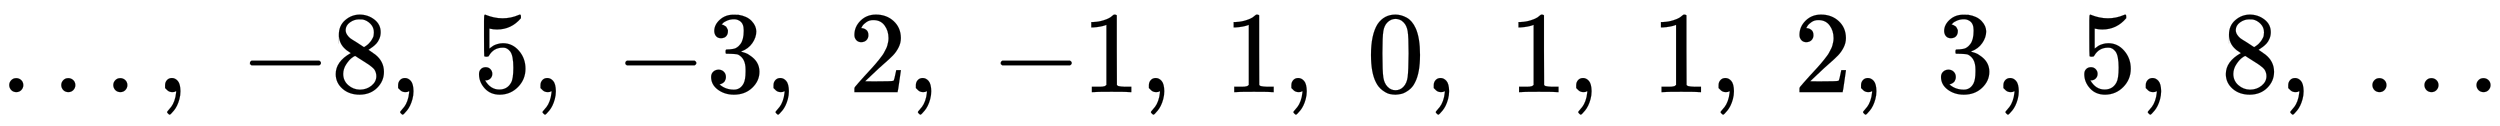
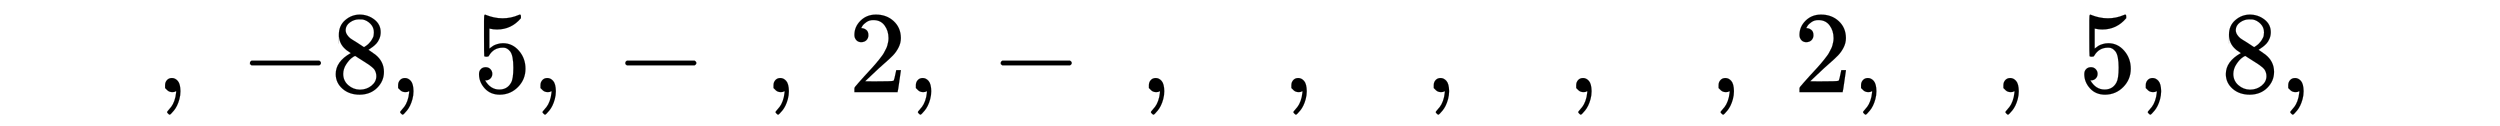
<svg xmlns="http://www.w3.org/2000/svg" xmlns:xlink="http://www.w3.org/1999/xlink" width="49.877ex" height="2.509ex" style="vertical-align: -0.671ex;" viewBox="0 -791.3 21474.9 1080.4" role="img" focusable="false" aria-labelledby="MathJax-SVG-1-Title">
  <title id="MathJax-SVG-1-Title">{\displaystyle \ldots ,\;-8,\;5,\;-3,\;2,\;-1,\;1,\;0,\;1,\;1,\;2,\;3,\;5,\;8,\;\ldots }</title>
  <defs aria-hidden="true">
-     <path stroke-width="1" id="E1-MJMAIN-2026" d="M78 60Q78 84 95 102T138 120Q162 120 180 104T199 61Q199 36 182 18T139 0T96 17T78 60ZM525 60Q525 84 542 102T585 120Q609 120 627 104T646 61Q646 36 629 18T586 0T543 17T525 60ZM972 60Q972 84 989 102T1032 120Q1056 120 1074 104T1093 61Q1093 36 1076 18T1033 0T990 17T972 60Z" />
    <path stroke-width="1" id="E1-MJMAIN-2C" d="M78 35T78 60T94 103T137 121Q165 121 187 96T210 8Q210 -27 201 -60T180 -117T154 -158T130 -185T117 -194Q113 -194 104 -185T95 -172Q95 -168 106 -156T131 -126T157 -76T173 -3V9L172 8Q170 7 167 6T161 3T152 1T140 0Q113 0 96 17Z" />
    <path stroke-width="1" id="E1-MJMAIN-2212" d="M84 237T84 250T98 270H679Q694 262 694 250T679 230H98Q84 237 84 250Z" />
    <path stroke-width="1" id="E1-MJMAIN-38" d="M70 417T70 494T124 618T248 666Q319 666 374 624T429 515Q429 485 418 459T392 417T361 389T335 371T324 363L338 354Q352 344 366 334T382 323Q457 264 457 174Q457 95 399 37T249 -22Q159 -22 101 29T43 155Q43 263 172 335L154 348Q133 361 127 368Q70 417 70 494ZM286 386L292 390Q298 394 301 396T311 403T323 413T334 425T345 438T355 454T364 471T369 491T371 513Q371 556 342 586T275 624Q268 625 242 625Q201 625 165 599T128 534Q128 511 141 492T167 463T217 431Q224 426 228 424L286 386ZM250 21Q308 21 350 55T392 137Q392 154 387 169T375 194T353 216T330 234T301 253T274 270Q260 279 244 289T218 306L210 311Q204 311 181 294T133 239T107 157Q107 98 150 60T250 21Z" />
    <path stroke-width="1" id="E1-MJMAIN-35" d="M164 157Q164 133 148 117T109 101H102Q148 22 224 22Q294 22 326 82Q345 115 345 210Q345 313 318 349Q292 382 260 382H254Q176 382 136 314Q132 307 129 306T114 304Q97 304 95 310Q93 314 93 485V614Q93 664 98 664Q100 666 102 666Q103 666 123 658T178 642T253 634Q324 634 389 662Q397 666 402 666Q410 666 410 648V635Q328 538 205 538Q174 538 149 544L139 546V374Q158 388 169 396T205 412T256 420Q337 420 393 355T449 201Q449 109 385 44T229 -22Q148 -22 99 32T50 154Q50 178 61 192T84 210T107 214Q132 214 148 197T164 157Z" />
-     <path stroke-width="1" id="E1-MJMAIN-33" d="M127 463Q100 463 85 480T69 524Q69 579 117 622T233 665Q268 665 277 664Q351 652 390 611T430 522Q430 470 396 421T302 350L299 348Q299 347 308 345T337 336T375 315Q457 262 457 175Q457 96 395 37T238 -22Q158 -22 100 21T42 130Q42 158 60 175T105 193Q133 193 151 175T169 130Q169 119 166 110T159 94T148 82T136 74T126 70T118 67L114 66Q165 21 238 21Q293 21 321 74Q338 107 338 175V195Q338 290 274 322Q259 328 213 329L171 330L168 332Q166 335 166 348Q166 366 174 366Q202 366 232 371Q266 376 294 413T322 525V533Q322 590 287 612Q265 626 240 626Q208 626 181 615T143 592T132 580H135Q138 579 143 578T153 573T165 566T175 555T183 540T186 520Q186 498 172 481T127 463Z" />
    <path stroke-width="1" id="E1-MJMAIN-32" d="M109 429Q82 429 66 447T50 491Q50 562 103 614T235 666Q326 666 387 610T449 465Q449 422 429 383T381 315T301 241Q265 210 201 149L142 93L218 92Q375 92 385 97Q392 99 409 186V189H449V186Q448 183 436 95T421 3V0H50V19V31Q50 38 56 46T86 81Q115 113 136 137Q145 147 170 174T204 211T233 244T261 278T284 308T305 340T320 369T333 401T340 431T343 464Q343 527 309 573T212 619Q179 619 154 602T119 569T109 550Q109 549 114 549Q132 549 151 535T170 489Q170 464 154 447T109 429Z" />
-     <path stroke-width="1" id="E1-MJMAIN-31" d="M213 578L200 573Q186 568 160 563T102 556H83V602H102Q149 604 189 617T245 641T273 663Q275 666 285 666Q294 666 302 660V361L303 61Q310 54 315 52T339 48T401 46H427V0H416Q395 3 257 3Q121 3 100 0H88V46H114Q136 46 152 46T177 47T193 50T201 52T207 57T213 61V578Z" />
-     <path stroke-width="1" id="E1-MJMAIN-30" d="M96 585Q152 666 249 666Q297 666 345 640T423 548Q460 465 460 320Q460 165 417 83Q397 41 362 16T301 -15T250 -22Q224 -22 198 -16T137 16T82 83Q39 165 39 320Q39 494 96 585ZM321 597Q291 629 250 629Q208 629 178 597Q153 571 145 525T137 333Q137 175 145 125T181 46Q209 16 250 16Q290 16 318 46Q347 76 354 130T362 333Q362 478 354 524T321 597Z" />
  </defs>
  <g stroke="currentColor" fill="currentColor" stroke-width="0" transform="matrix(1 0 0 -1 0 0)" aria-hidden="true">
    <use xlink:href="#E1-MJMAIN-2026" x="0" y="0" />
    <use xlink:href="#E1-MJMAIN-2C" x="1339" y="0" />
    <use xlink:href="#E1-MJMAIN-2212" x="2062" y="0" />
    <use xlink:href="#E1-MJMAIN-38" x="2840" y="0" />
    <use xlink:href="#E1-MJMAIN-2C" x="3341" y="0" />
    <use xlink:href="#E1-MJMAIN-35" x="4064" y="0" />
    <use xlink:href="#E1-MJMAIN-2C" x="4564" y="0" />
    <use xlink:href="#E1-MJMAIN-2212" x="5287" y="0" />
    <use xlink:href="#E1-MJMAIN-33" x="6066" y="0" />
    <use xlink:href="#E1-MJMAIN-2C" x="6566" y="0" />
    <use xlink:href="#E1-MJMAIN-32" x="7289" y="0" />
    <use xlink:href="#E1-MJMAIN-2C" x="7789" y="0" />
    <use xlink:href="#E1-MJMAIN-2212" x="8512" y="0" />
    <use xlink:href="#E1-MJMAIN-31" x="9291" y="0" />
    <use xlink:href="#E1-MJMAIN-2C" x="9791" y="0" />
    <use xlink:href="#E1-MJMAIN-31" x="10514" y="0" />
    <use xlink:href="#E1-MJMAIN-2C" x="11015" y="0" />
    <use xlink:href="#E1-MJMAIN-30" x="11738" y="0" />
    <use xlink:href="#E1-MJMAIN-2C" x="12238" y="0" />
    <use xlink:href="#E1-MJMAIN-31" x="12961" y="0" />
    <use xlink:href="#E1-MJMAIN-2C" x="13462" y="0" />
    <use xlink:href="#E1-MJMAIN-31" x="14185" y="0" />
    <use xlink:href="#E1-MJMAIN-2C" x="14685" y="0" />
    <use xlink:href="#E1-MJMAIN-32" x="15408" y="0" />
    <use xlink:href="#E1-MJMAIN-2C" x="15909" y="0" />
    <use xlink:href="#E1-MJMAIN-33" x="16632" y="0" />
    <use xlink:href="#E1-MJMAIN-2C" x="17132" y="0" />
    <use xlink:href="#E1-MJMAIN-35" x="17855" y="0" />
    <use xlink:href="#E1-MJMAIN-2C" x="18355" y="0" />
    <use xlink:href="#E1-MJMAIN-38" x="19078" y="0" />
    <use xlink:href="#E1-MJMAIN-2C" x="19579" y="0" />
    <use xlink:href="#E1-MJMAIN-2026" x="20302" y="0" />
  </g>
</svg>